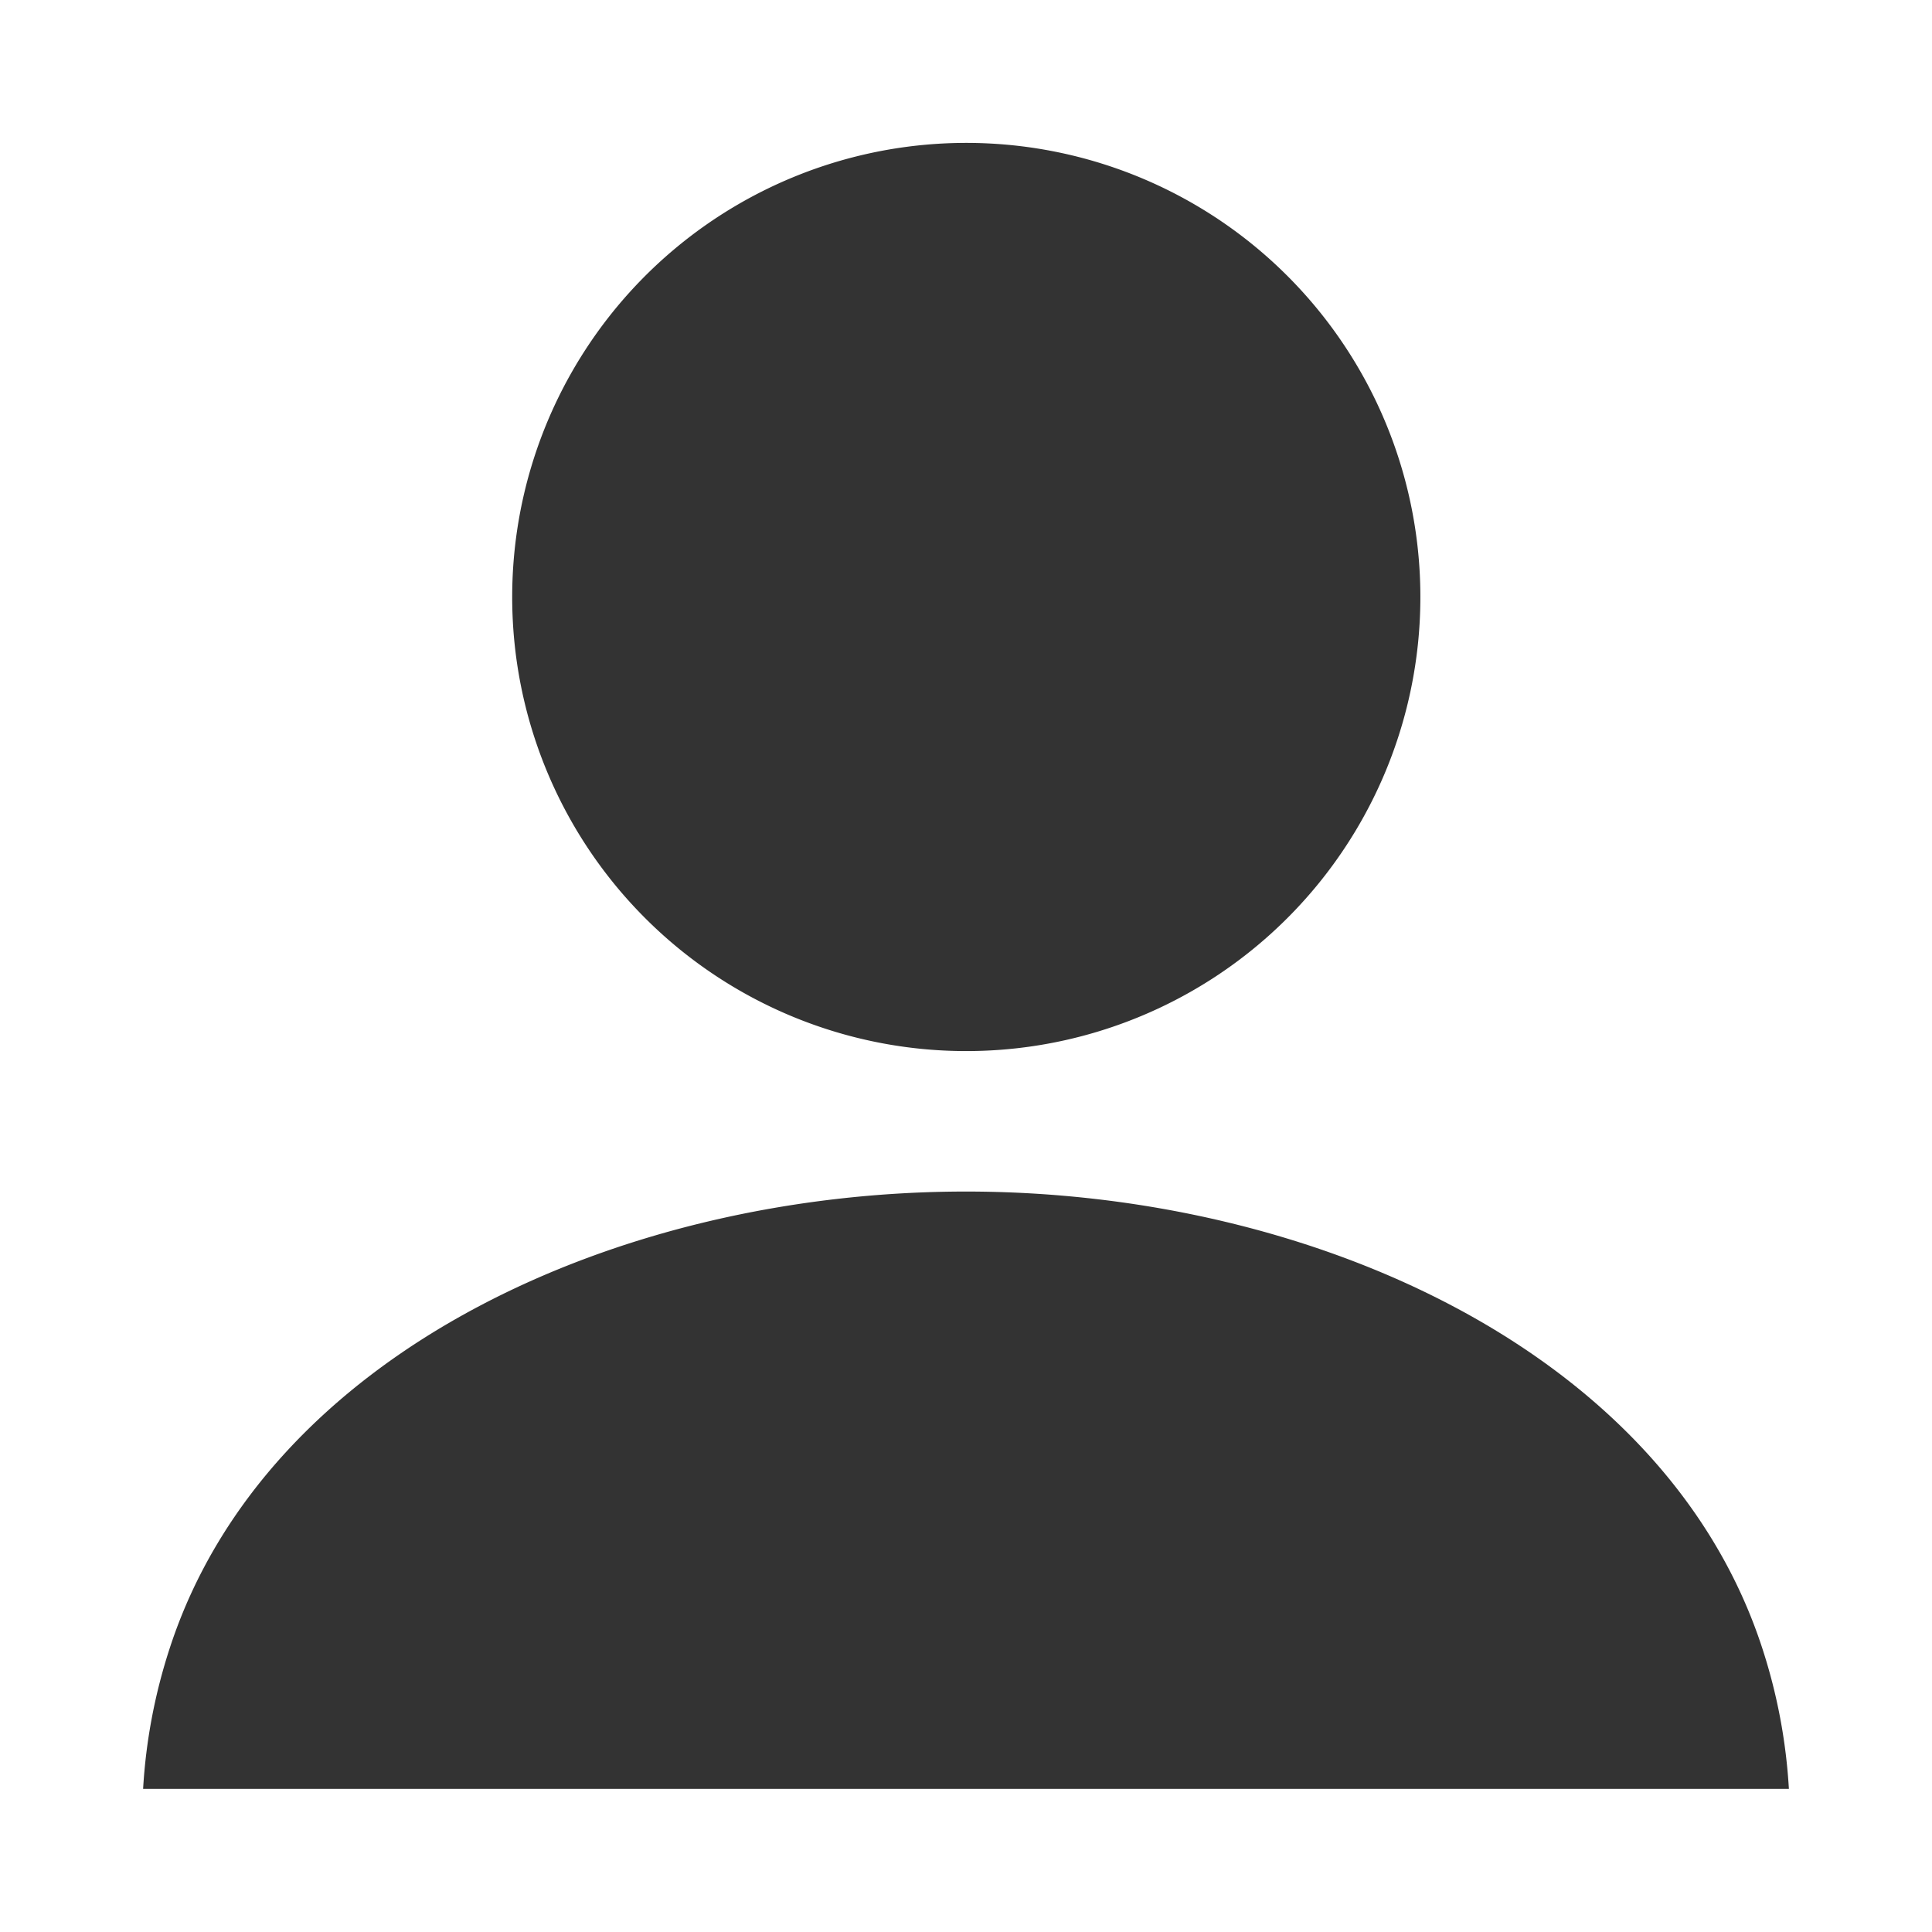
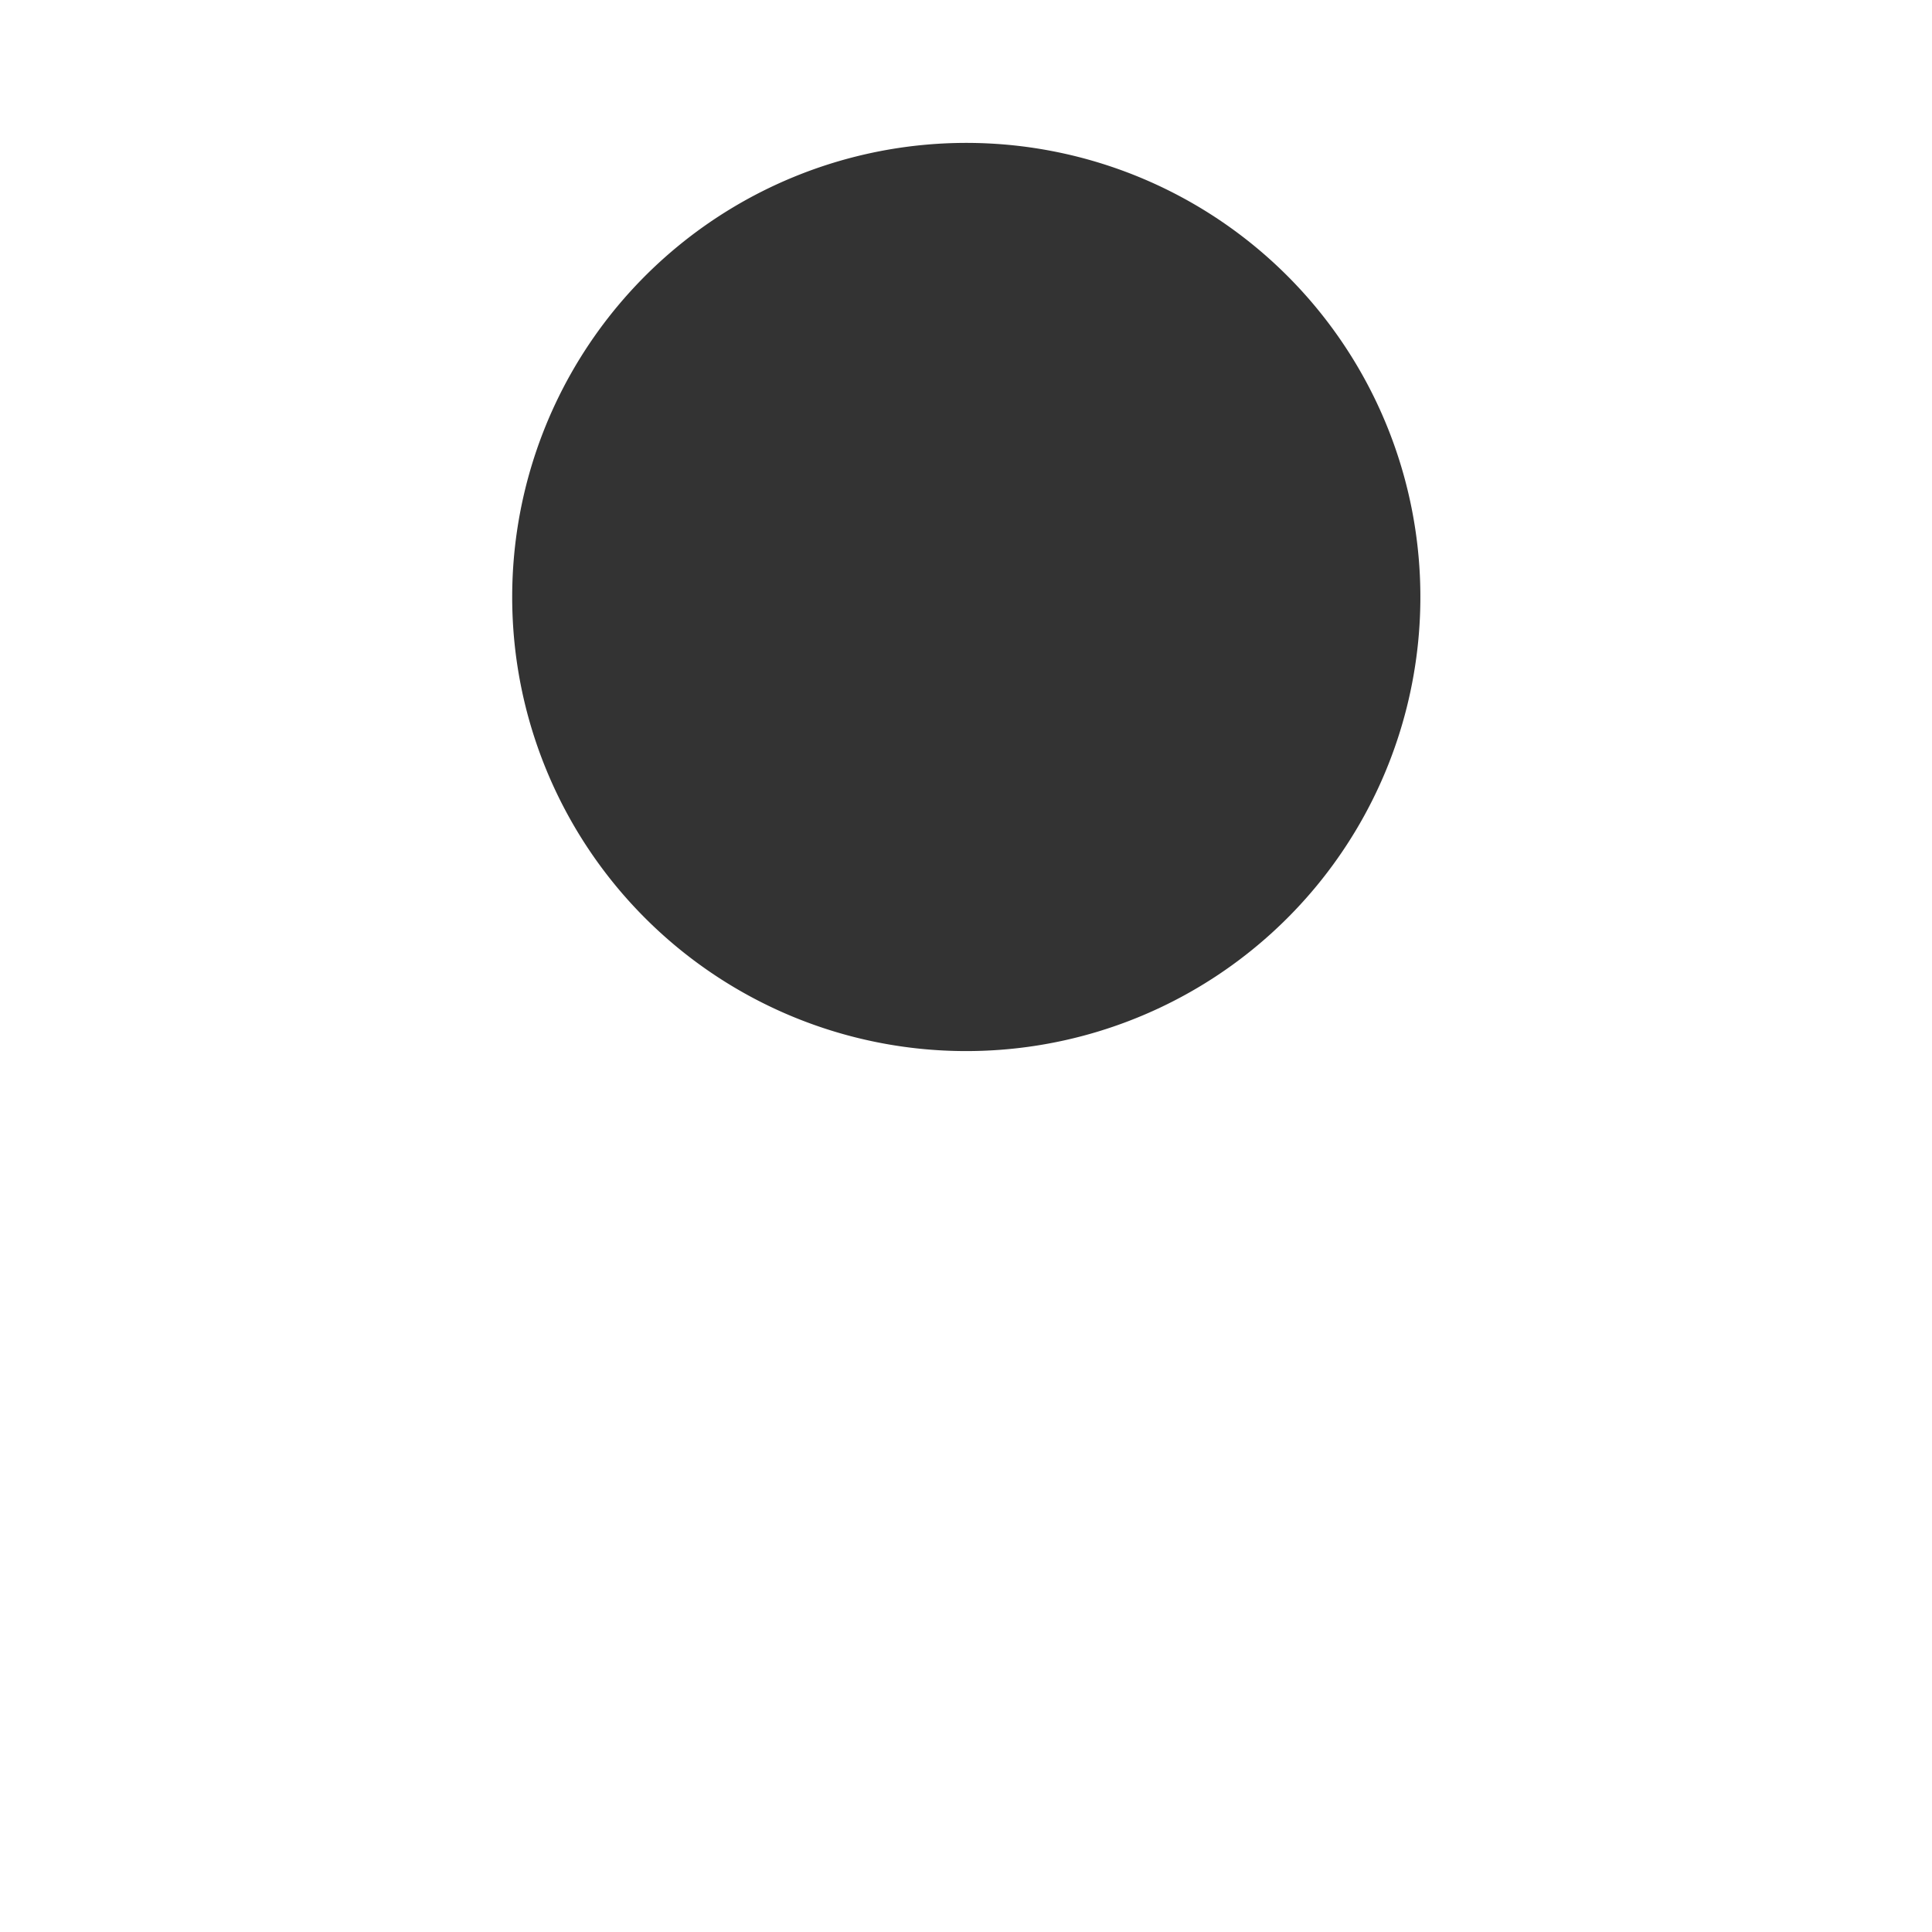
<svg xmlns="http://www.w3.org/2000/svg" width="27" height="27" viewBox="0 0 27 27">
  <defs>
    <clipPath id="clip-path">
      <rect id="長方形_6731" data-name="長方形 6731" width="27" height="27" transform="translate(10559 10083)" fill="#fff" opacity="0.46" />
    </clipPath>
  </defs>
  <g id="マスクグループ_8" data-name="マスクグループ 8" transform="translate(-10559 -10083)" clip-path="url(#clip-path)">
    <g id="人物のアイコン素材_その3" data-name="人物のアイコン素材 その3" transform="translate(10559 10083)">
      <path id="パス_21453" data-name="パス 21453" d="M121.126,12.8a6.346,6.346,0,1,0-6.341-6.346A6.344,6.344,0,0,0,121.126,12.8Z" transform="translate(-107.627 1.889)" fill="#333" />
-       <path id="パス_21454" data-name="パス 21454" d="M22.629,332.524c-1.344-4.134-6.277-6.385-11.129-6.385S1.715,328.39.371,332.524A7.759,7.759,0,0,0,0,334.487H23A7.784,7.784,0,0,0,22.629,332.524Z" transform="translate(2 -309.487)" fill="#333" />
    </g>
  </g>
</svg>